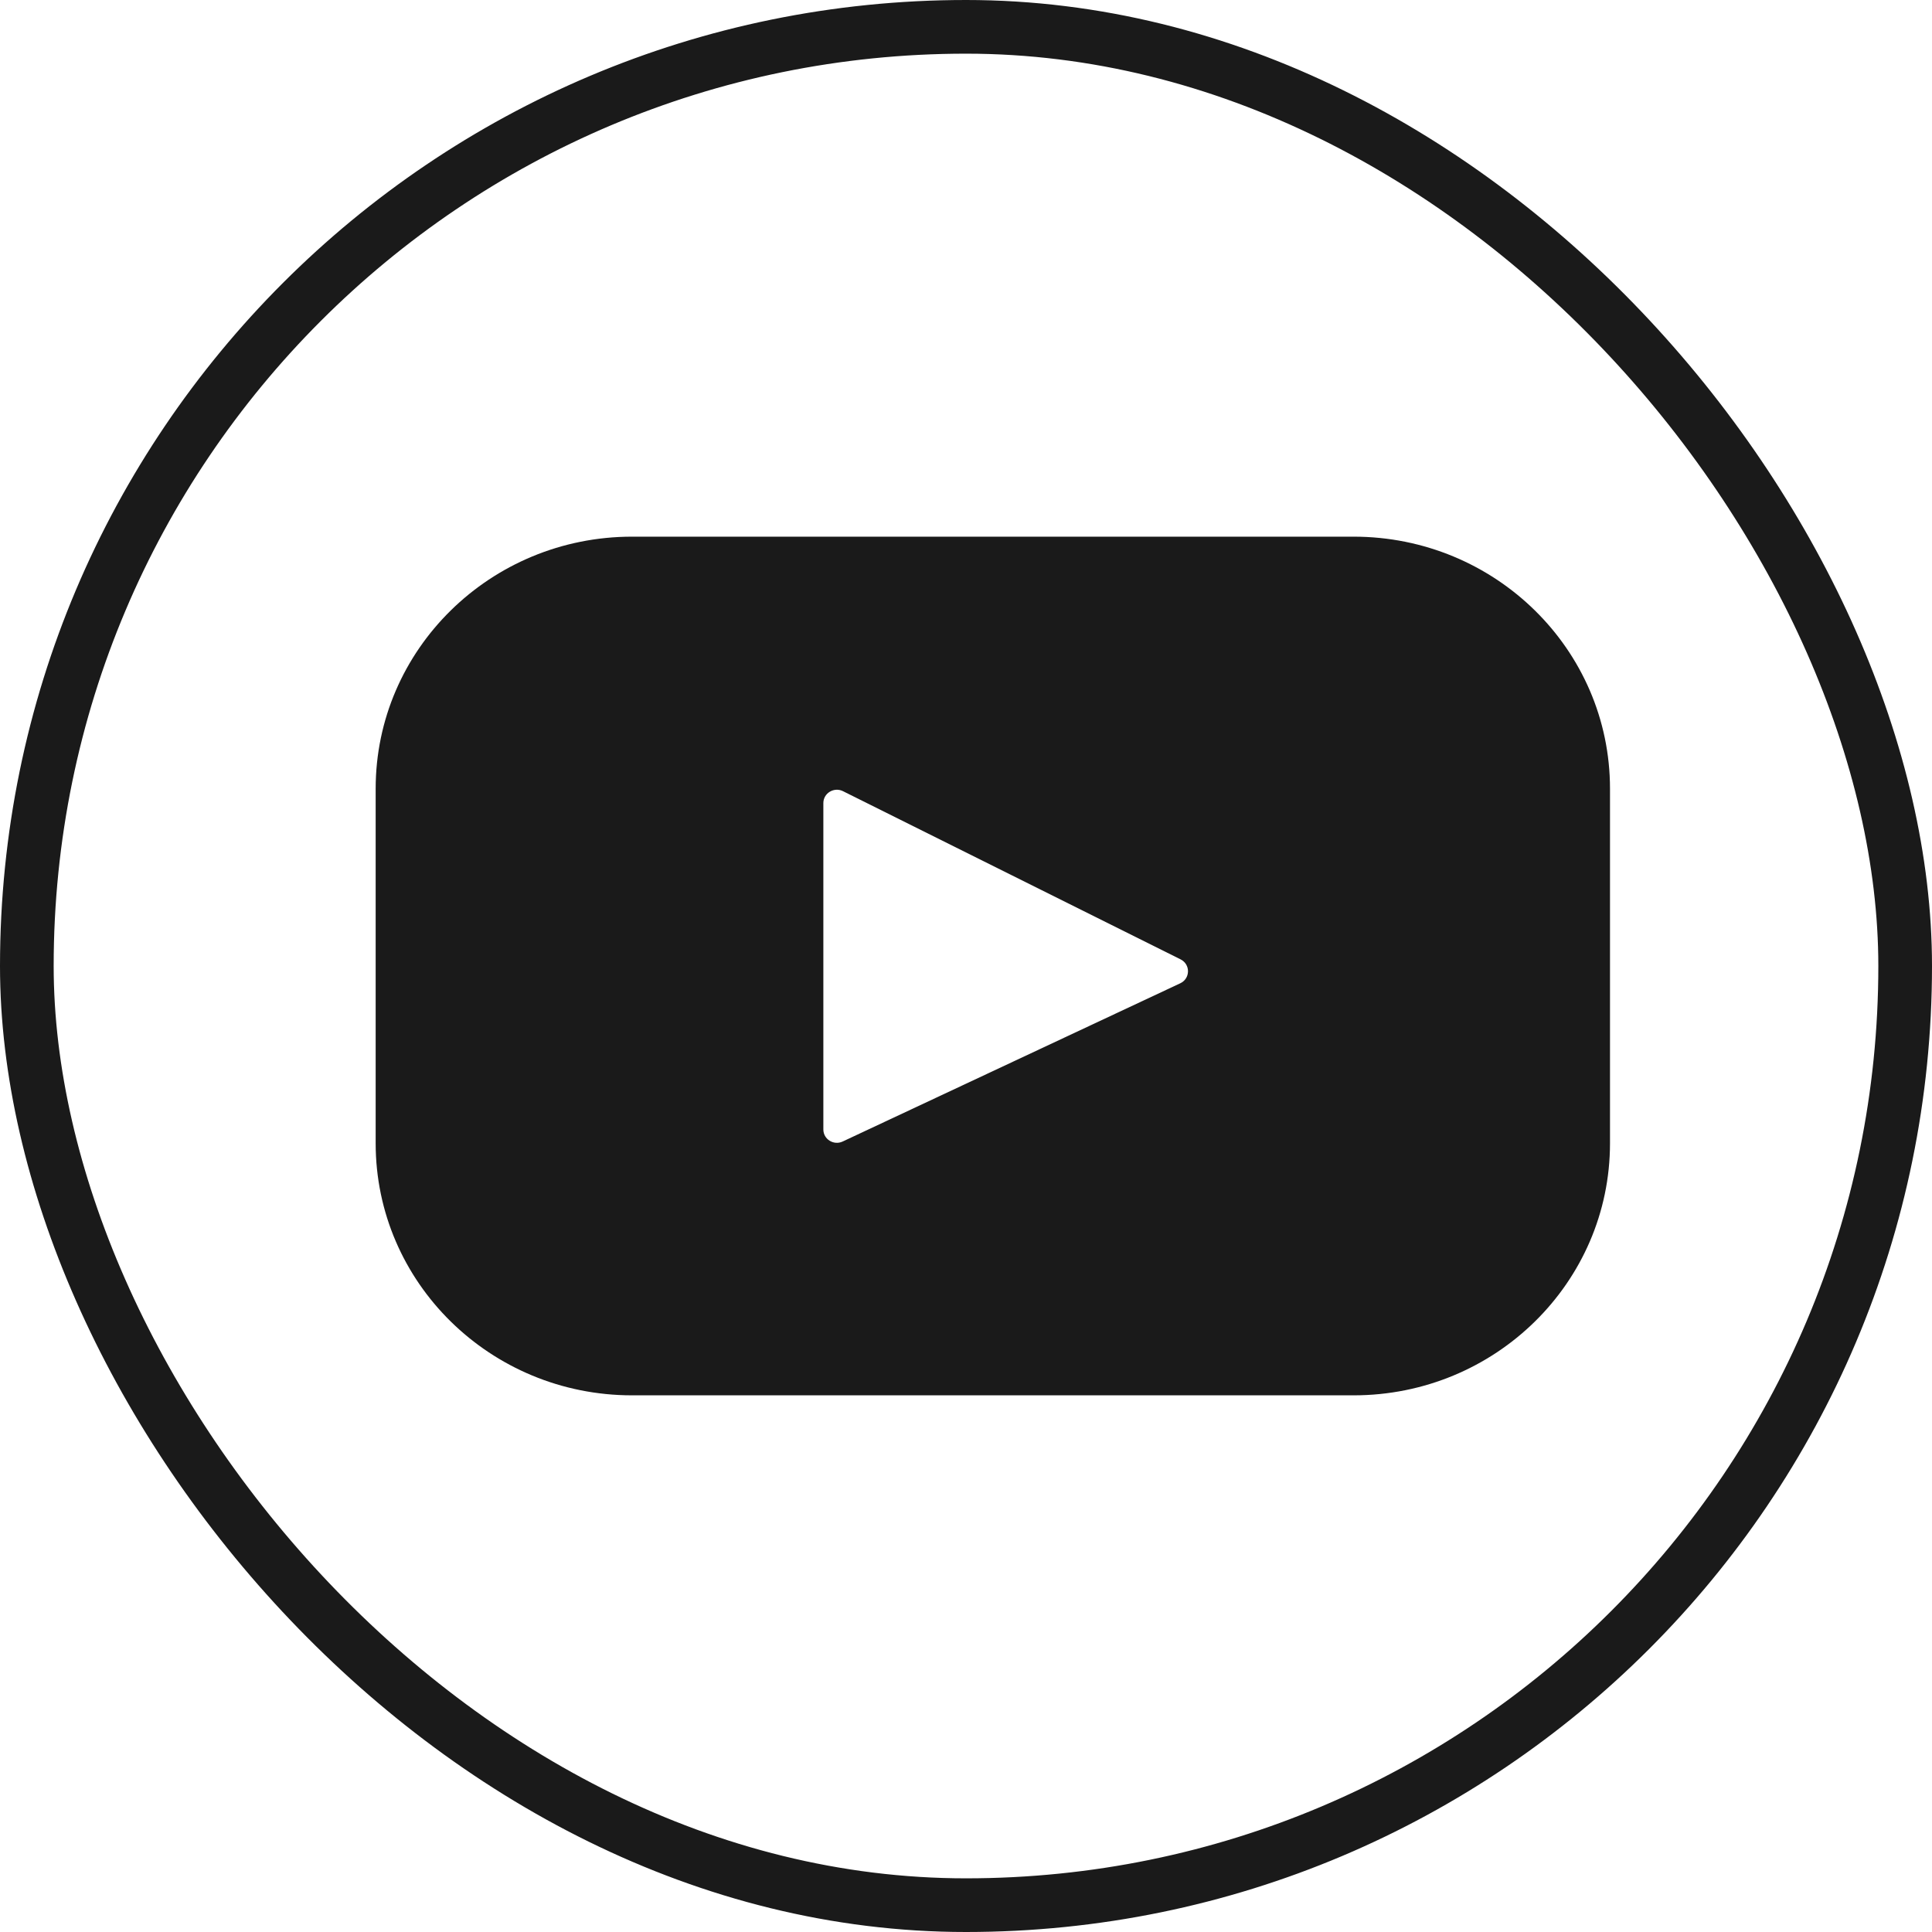
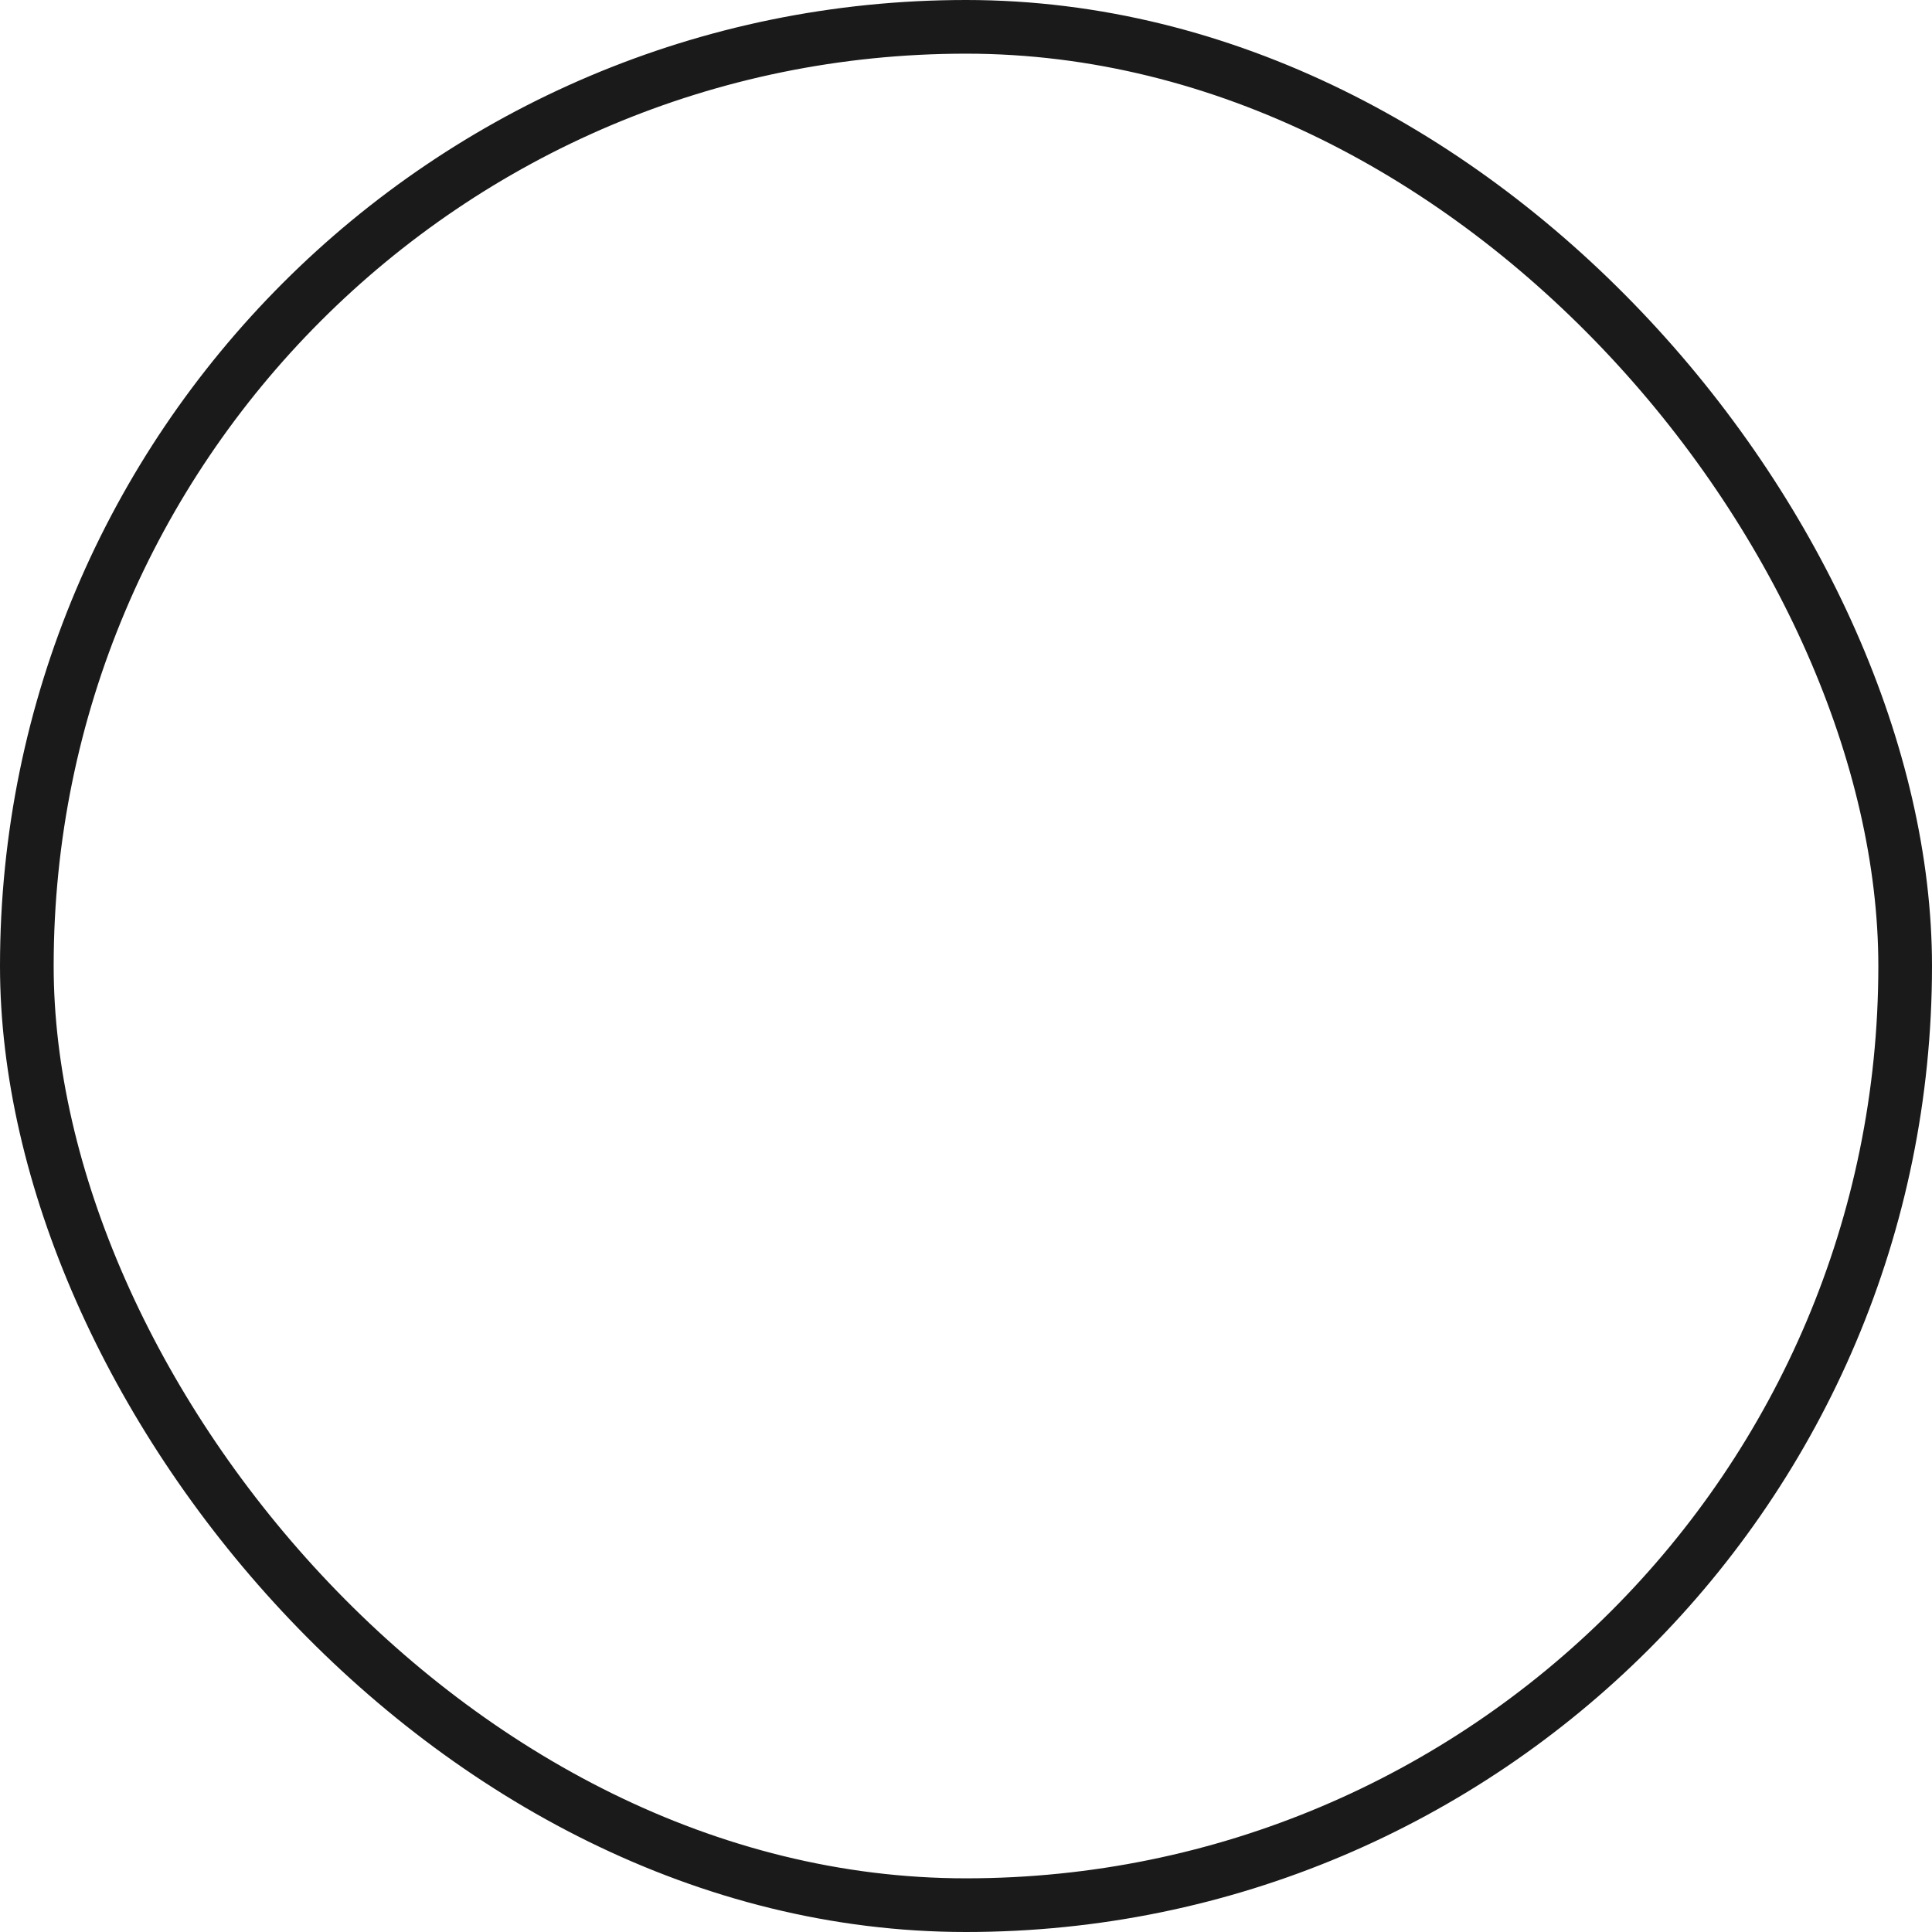
<svg xmlns="http://www.w3.org/2000/svg" fill="none" height="36" style="fill: none;" viewBox="0 0 36 36" width="36">
  <rect height="35" rx="17.5" stroke="#1A1A1A" width="35" x=".5" y=".5" />
-   <path d="M25.223 10H11.777C9.139 10 7 12.102 7 14.696V21.304C7 23.898 9.139 26 11.777 26H25.223C27.861 26 30 23.898 30 21.304V14.696C30 12.102 27.861 10 25.223 10ZM21.993 18.322L15.703 21.27C15.536 21.349 15.342 21.229 15.342 21.046V14.964C15.342 14.779 15.541 14.659 15.709 14.743L21.998 17.876C22.185 17.969 22.182 18.233 21.993 18.322Z" fill="#1A1A1A" />
</svg>